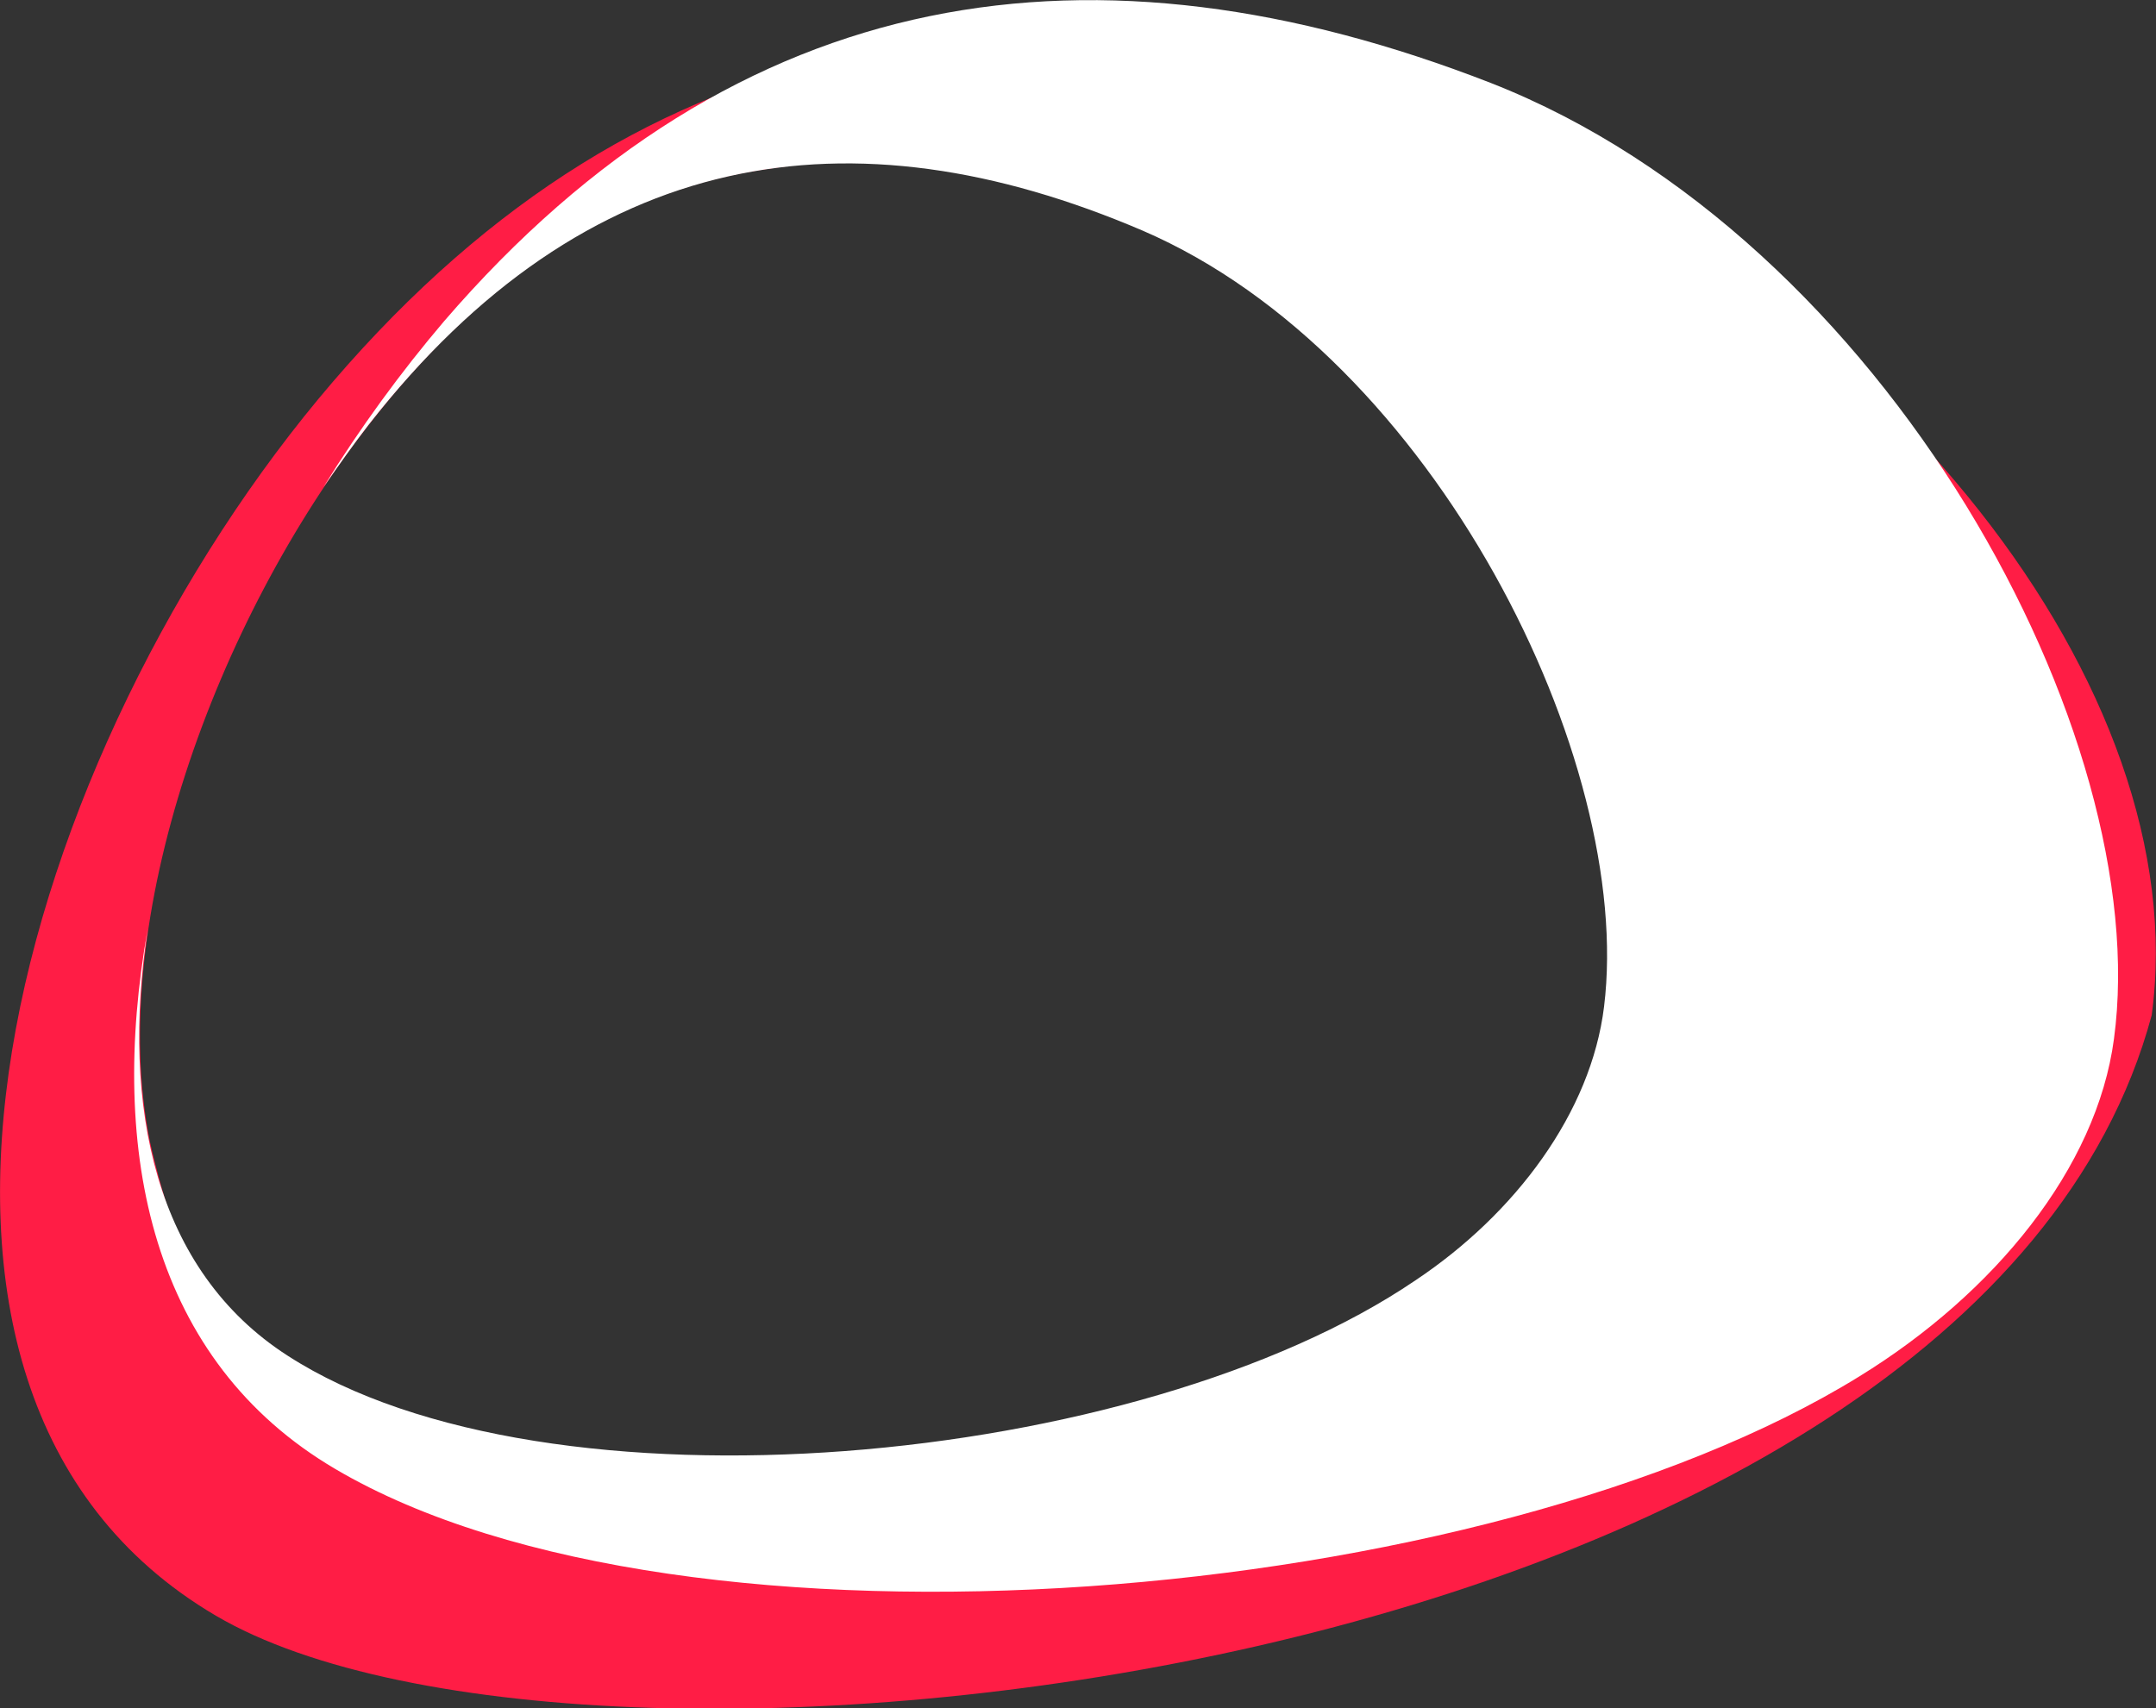
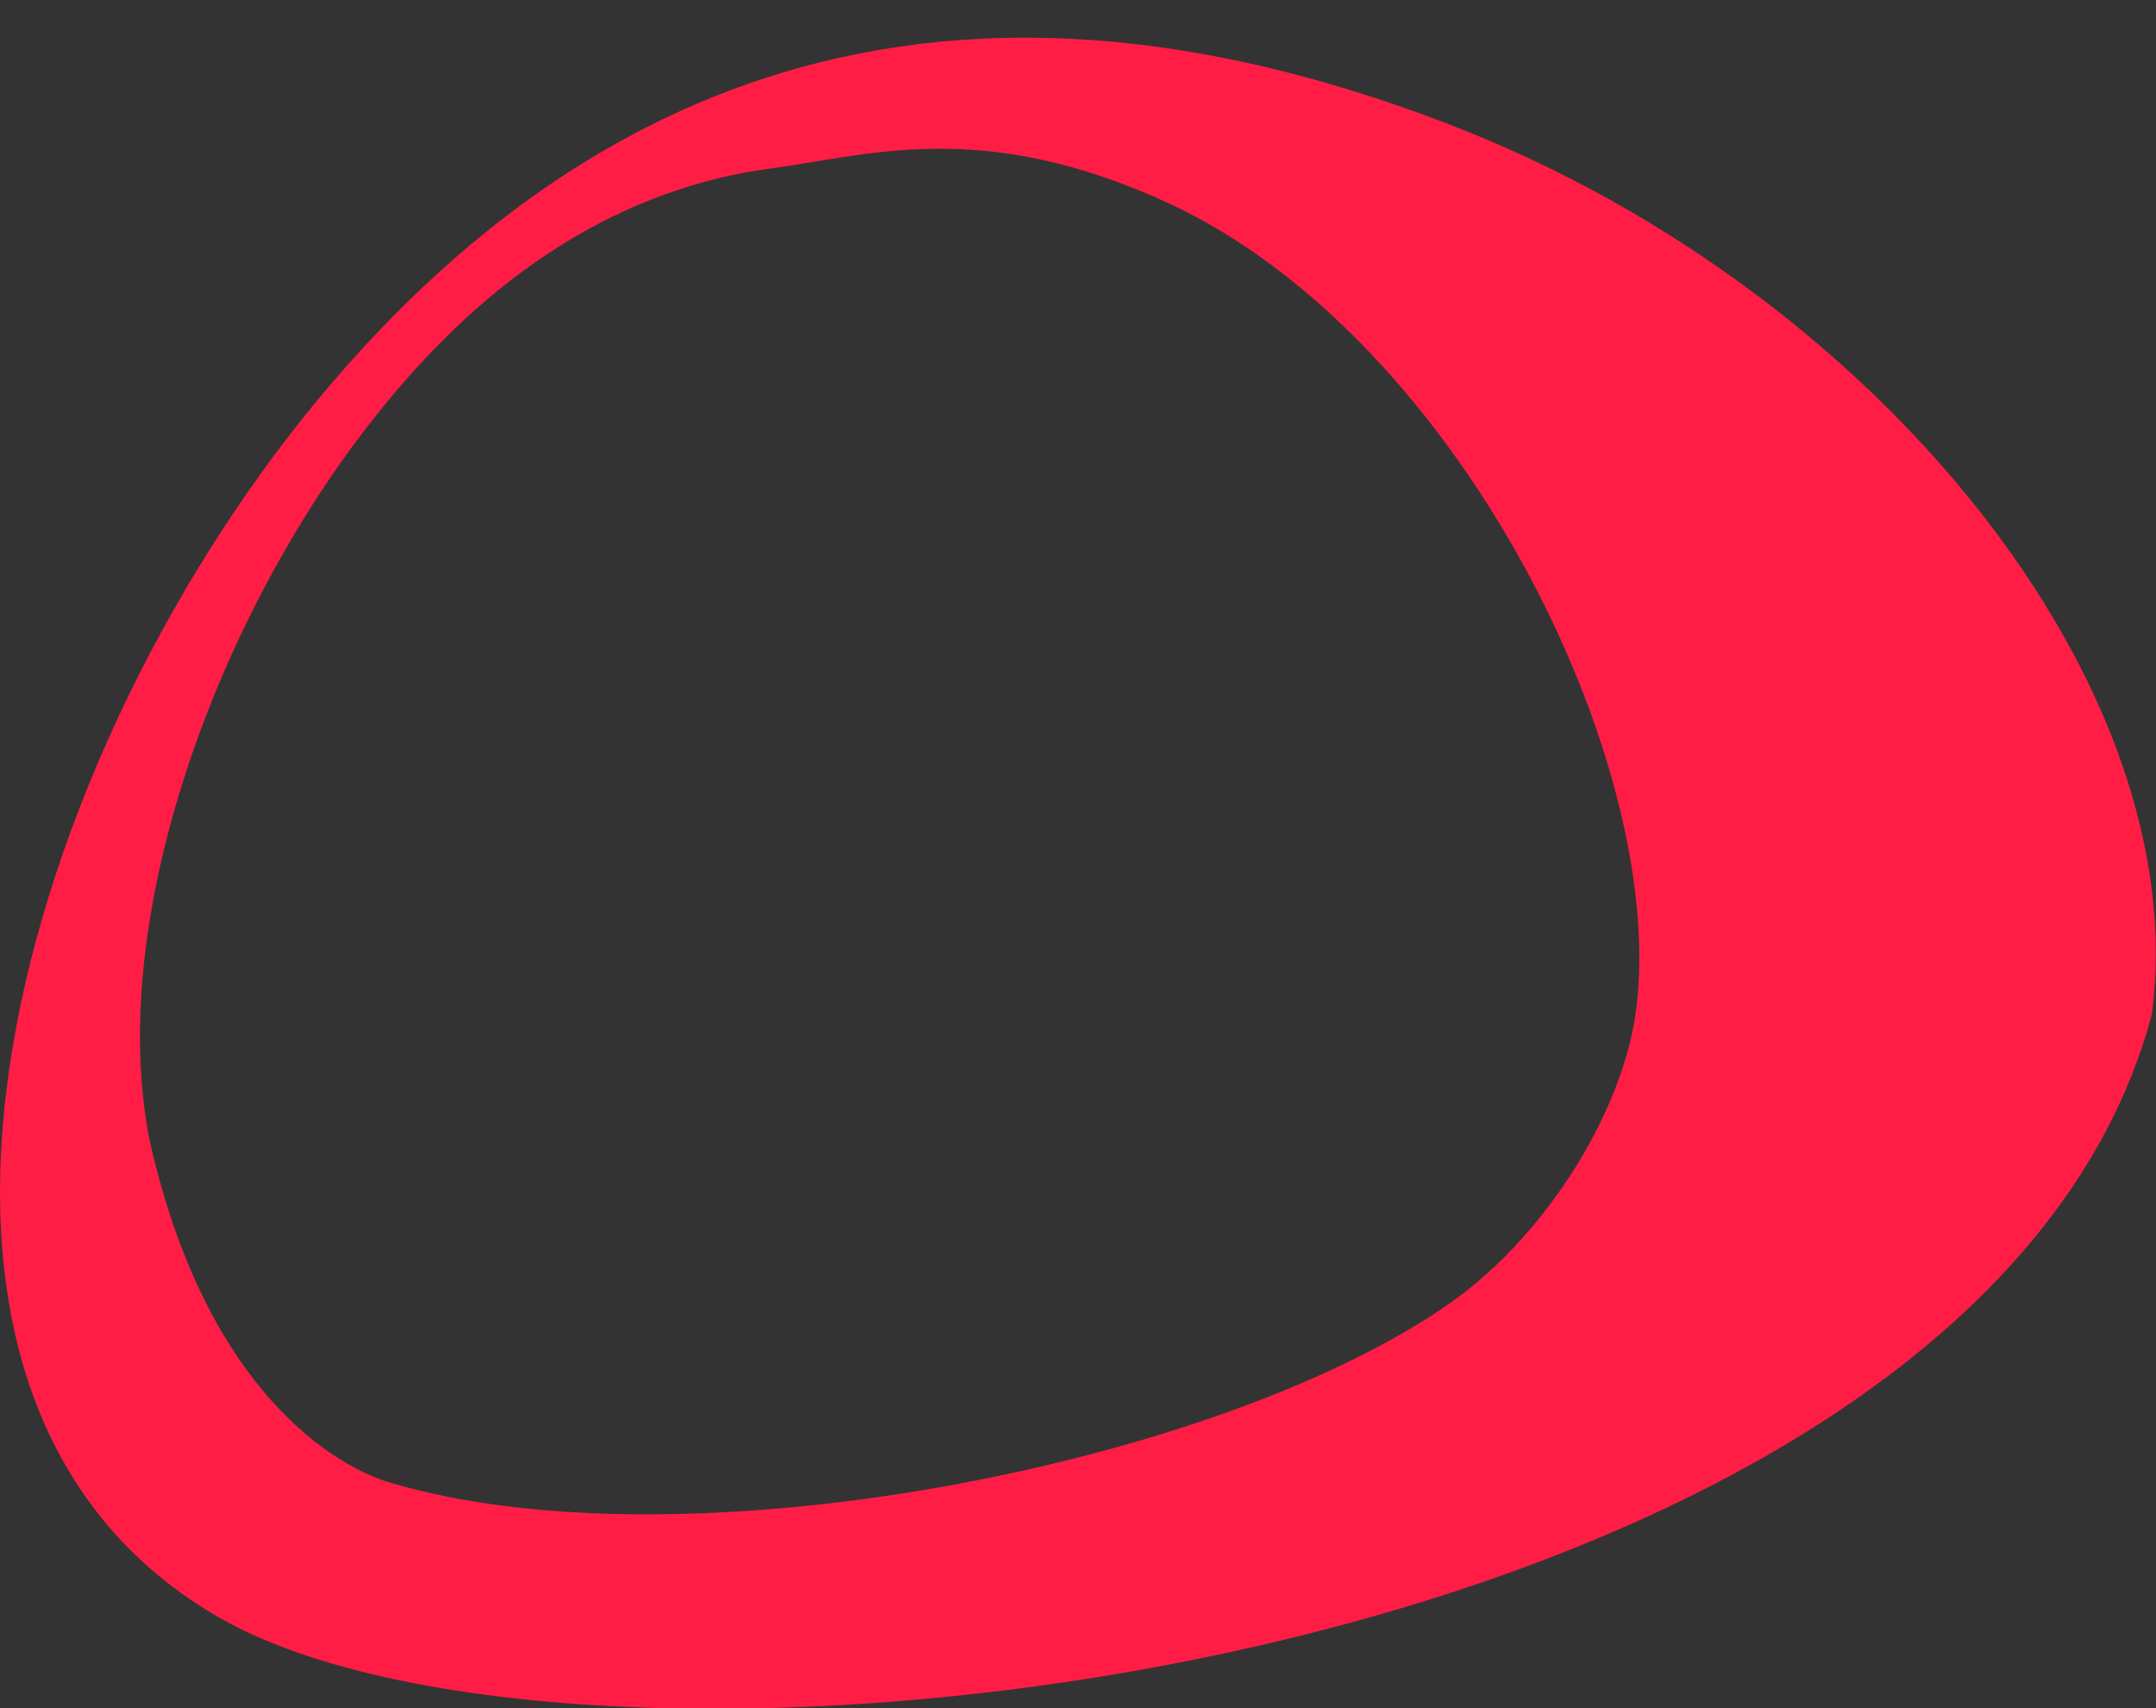
<svg xmlns="http://www.w3.org/2000/svg" id="Capa_1" x="0px" y="0px" viewBox="0 0 200 158.5" style="enable-background:new 0 0 200 158.5;" xml:space="preserve">
  <rect x="0" y="0" width="200" height="158.5" fill="#333333" stroke="none" />
  <style type="text/css">	.st0{fill:#FF1D45;}	.st1{fill:#FFFFFF;}</style>
  <title>Group 38</title>
  <desc>Created with Sketch.</desc>
  <g>
    <path class="st0" d="M135.1,11.8C95.7-3.6,60.1,1.4,30.9,35.4S-15.7,128.9,20,149.9c34.8,20.5,163.1,5.6,179.6-55.7  C203.7,63.9,174.4,27.2,135.1,11.8z M151.8,93.5c-1.2,9.8-8.7,21.7-18,27.9c-21.7,14.7-70.4,24.2-97.5,16.2  c-4.9-1.4-17.1-8.2-22.4-31.7c-4.1-20.4,6.1-48.3,20.4-66.6C45.4,25,58,17.4,71.7,15.6c9-1.2,19.5-4.7,36.8,3.3  C135.3,31.4,154.6,70.6,151.8,93.5z" />
-     <path class="st1" d="M138.3,7.7C101.6-6.6,68.5-1.9,41.2,29.8c-4,4.7-7.8,9.9-11.2,15.4c1.4-2,2.8-4,4.2-5.8  C54.4,13.6,78.9,9.8,106,21.4c27.1,11.7,45.6,49.2,42.8,72c-1.2,9.8-8.2,19.2-17.5,25.4c-25.6,17.4-80.6,22.5-104.6,7  c-12.3-7.9-15.5-23.1-13-39.6c-3.7,20.8,0.4,40.1,17.4,50.1c32.4,19.1,106.8,12.8,141.4-8.6c12.5-7.7,22-19.3,23.6-31.3  C199.9,68.3,175,22.1,138.3,7.7z" />
  </g>
</svg>